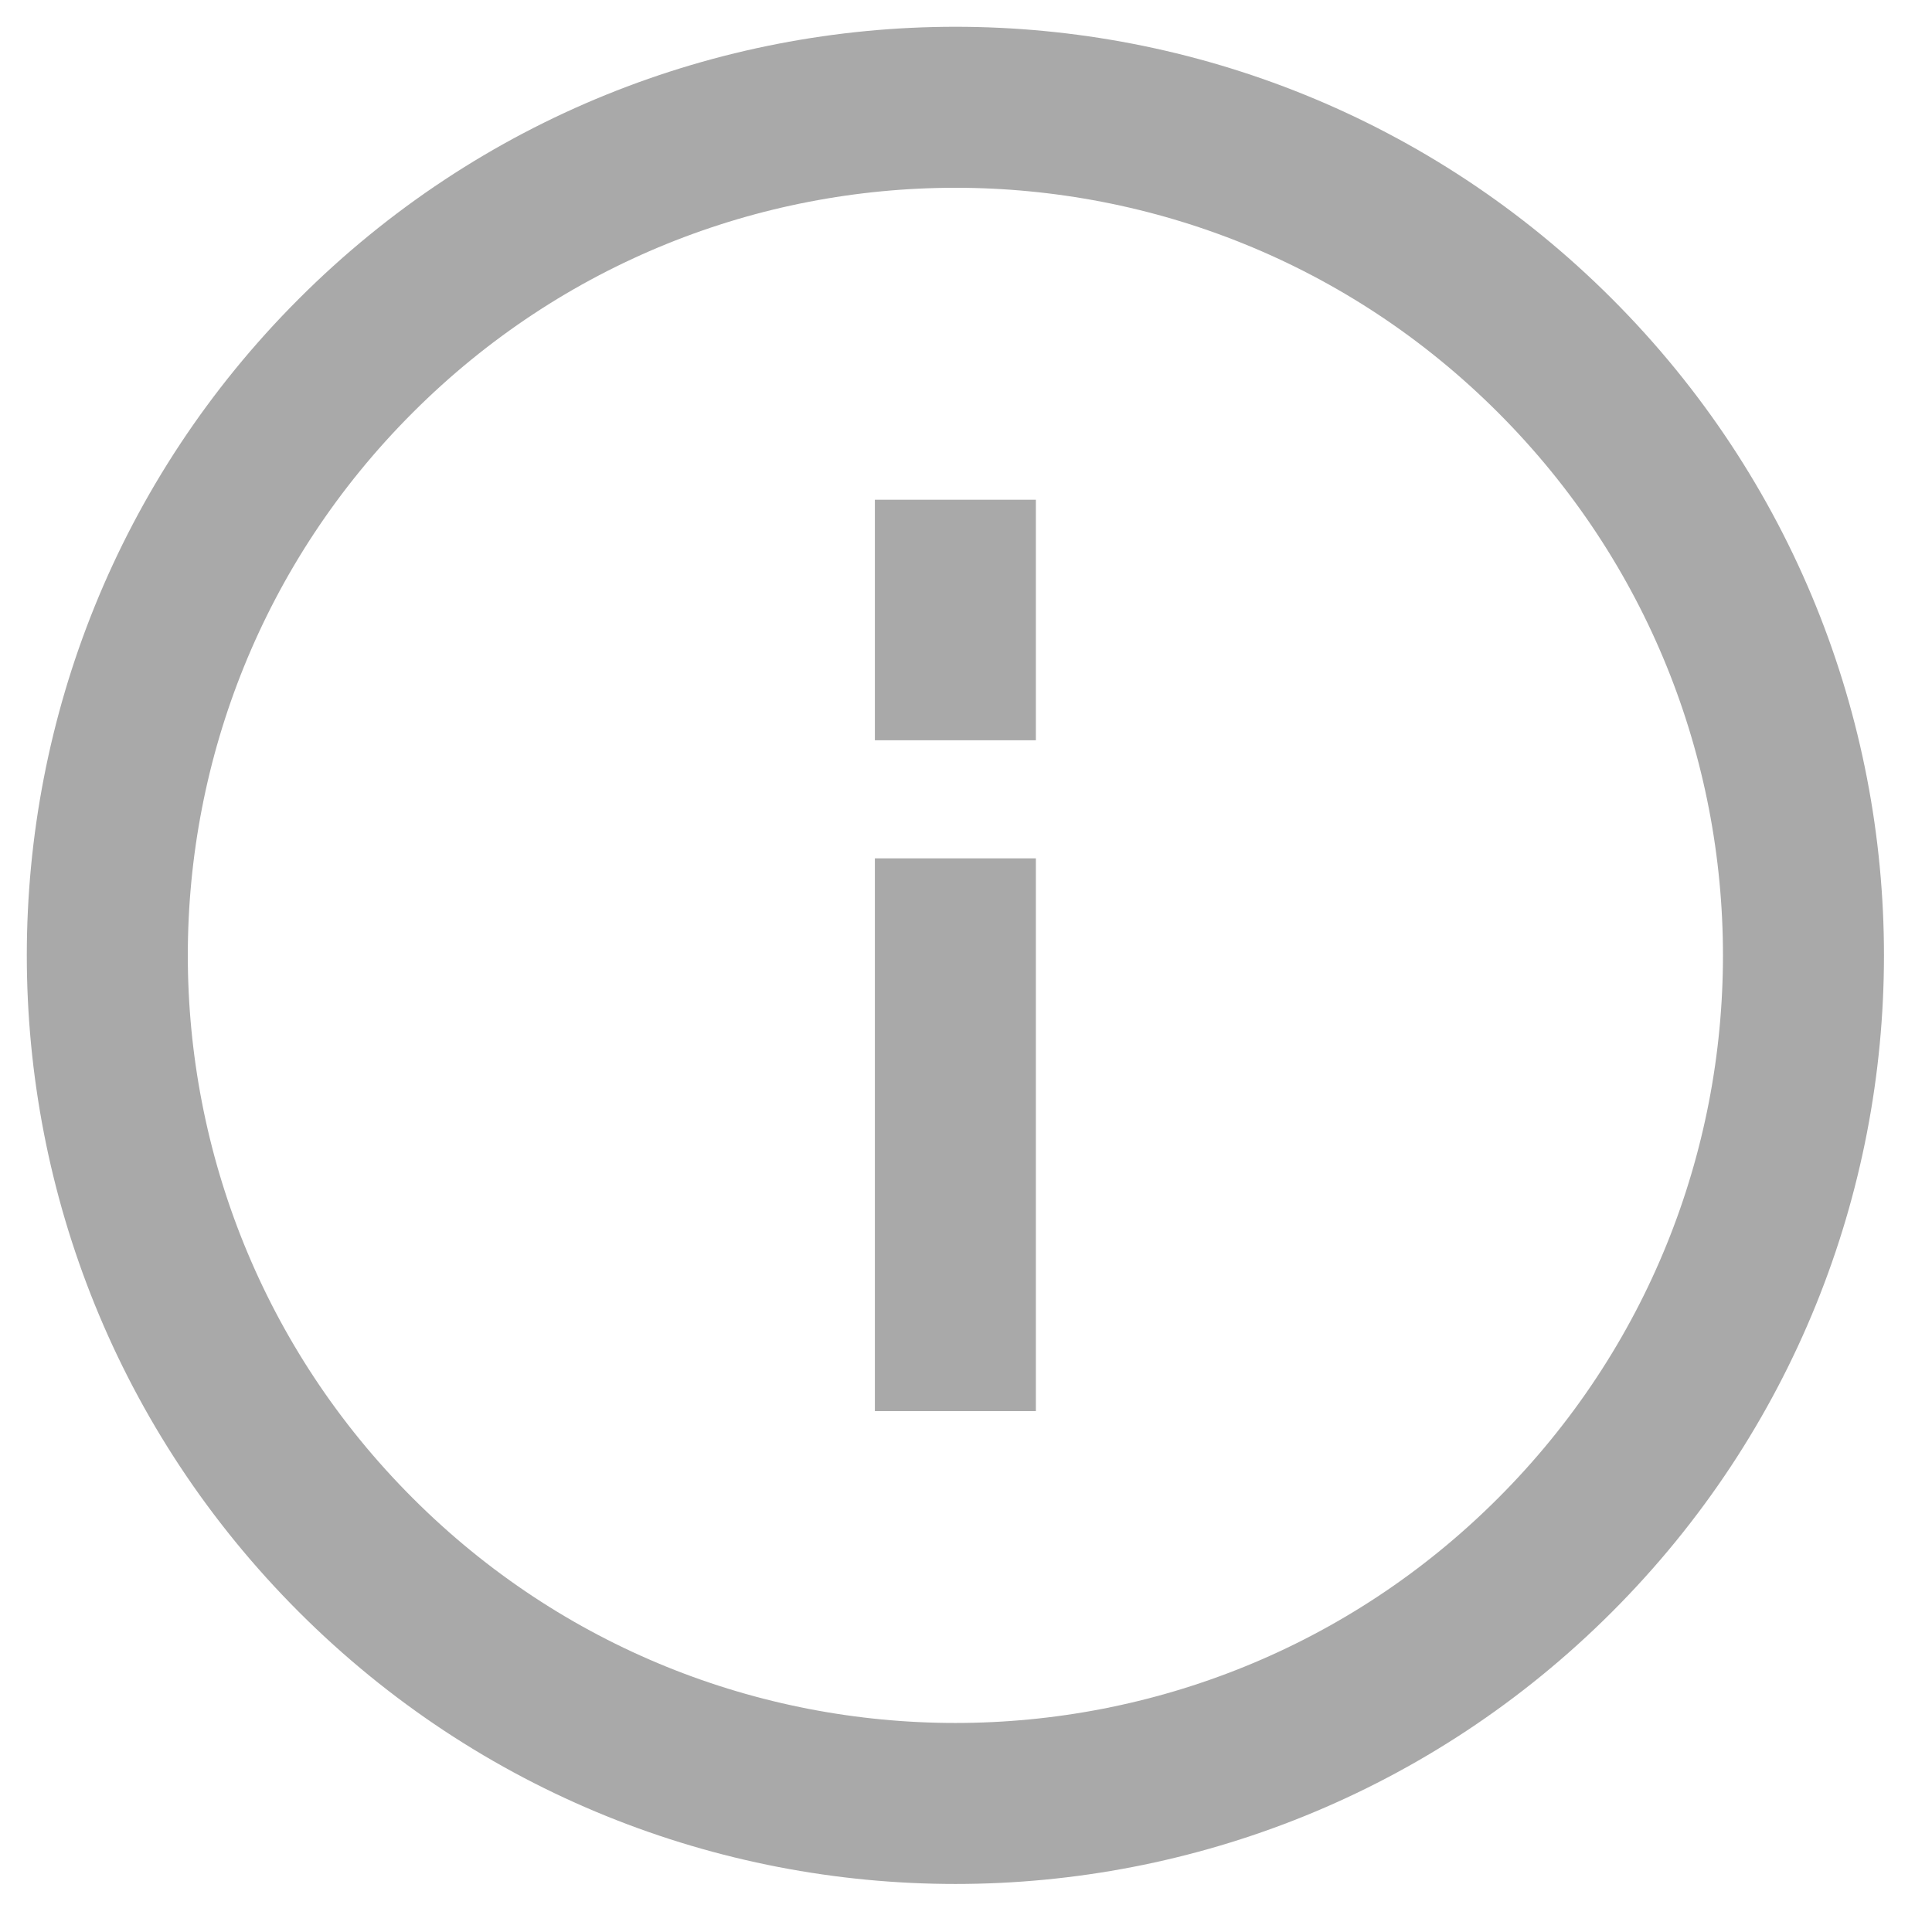
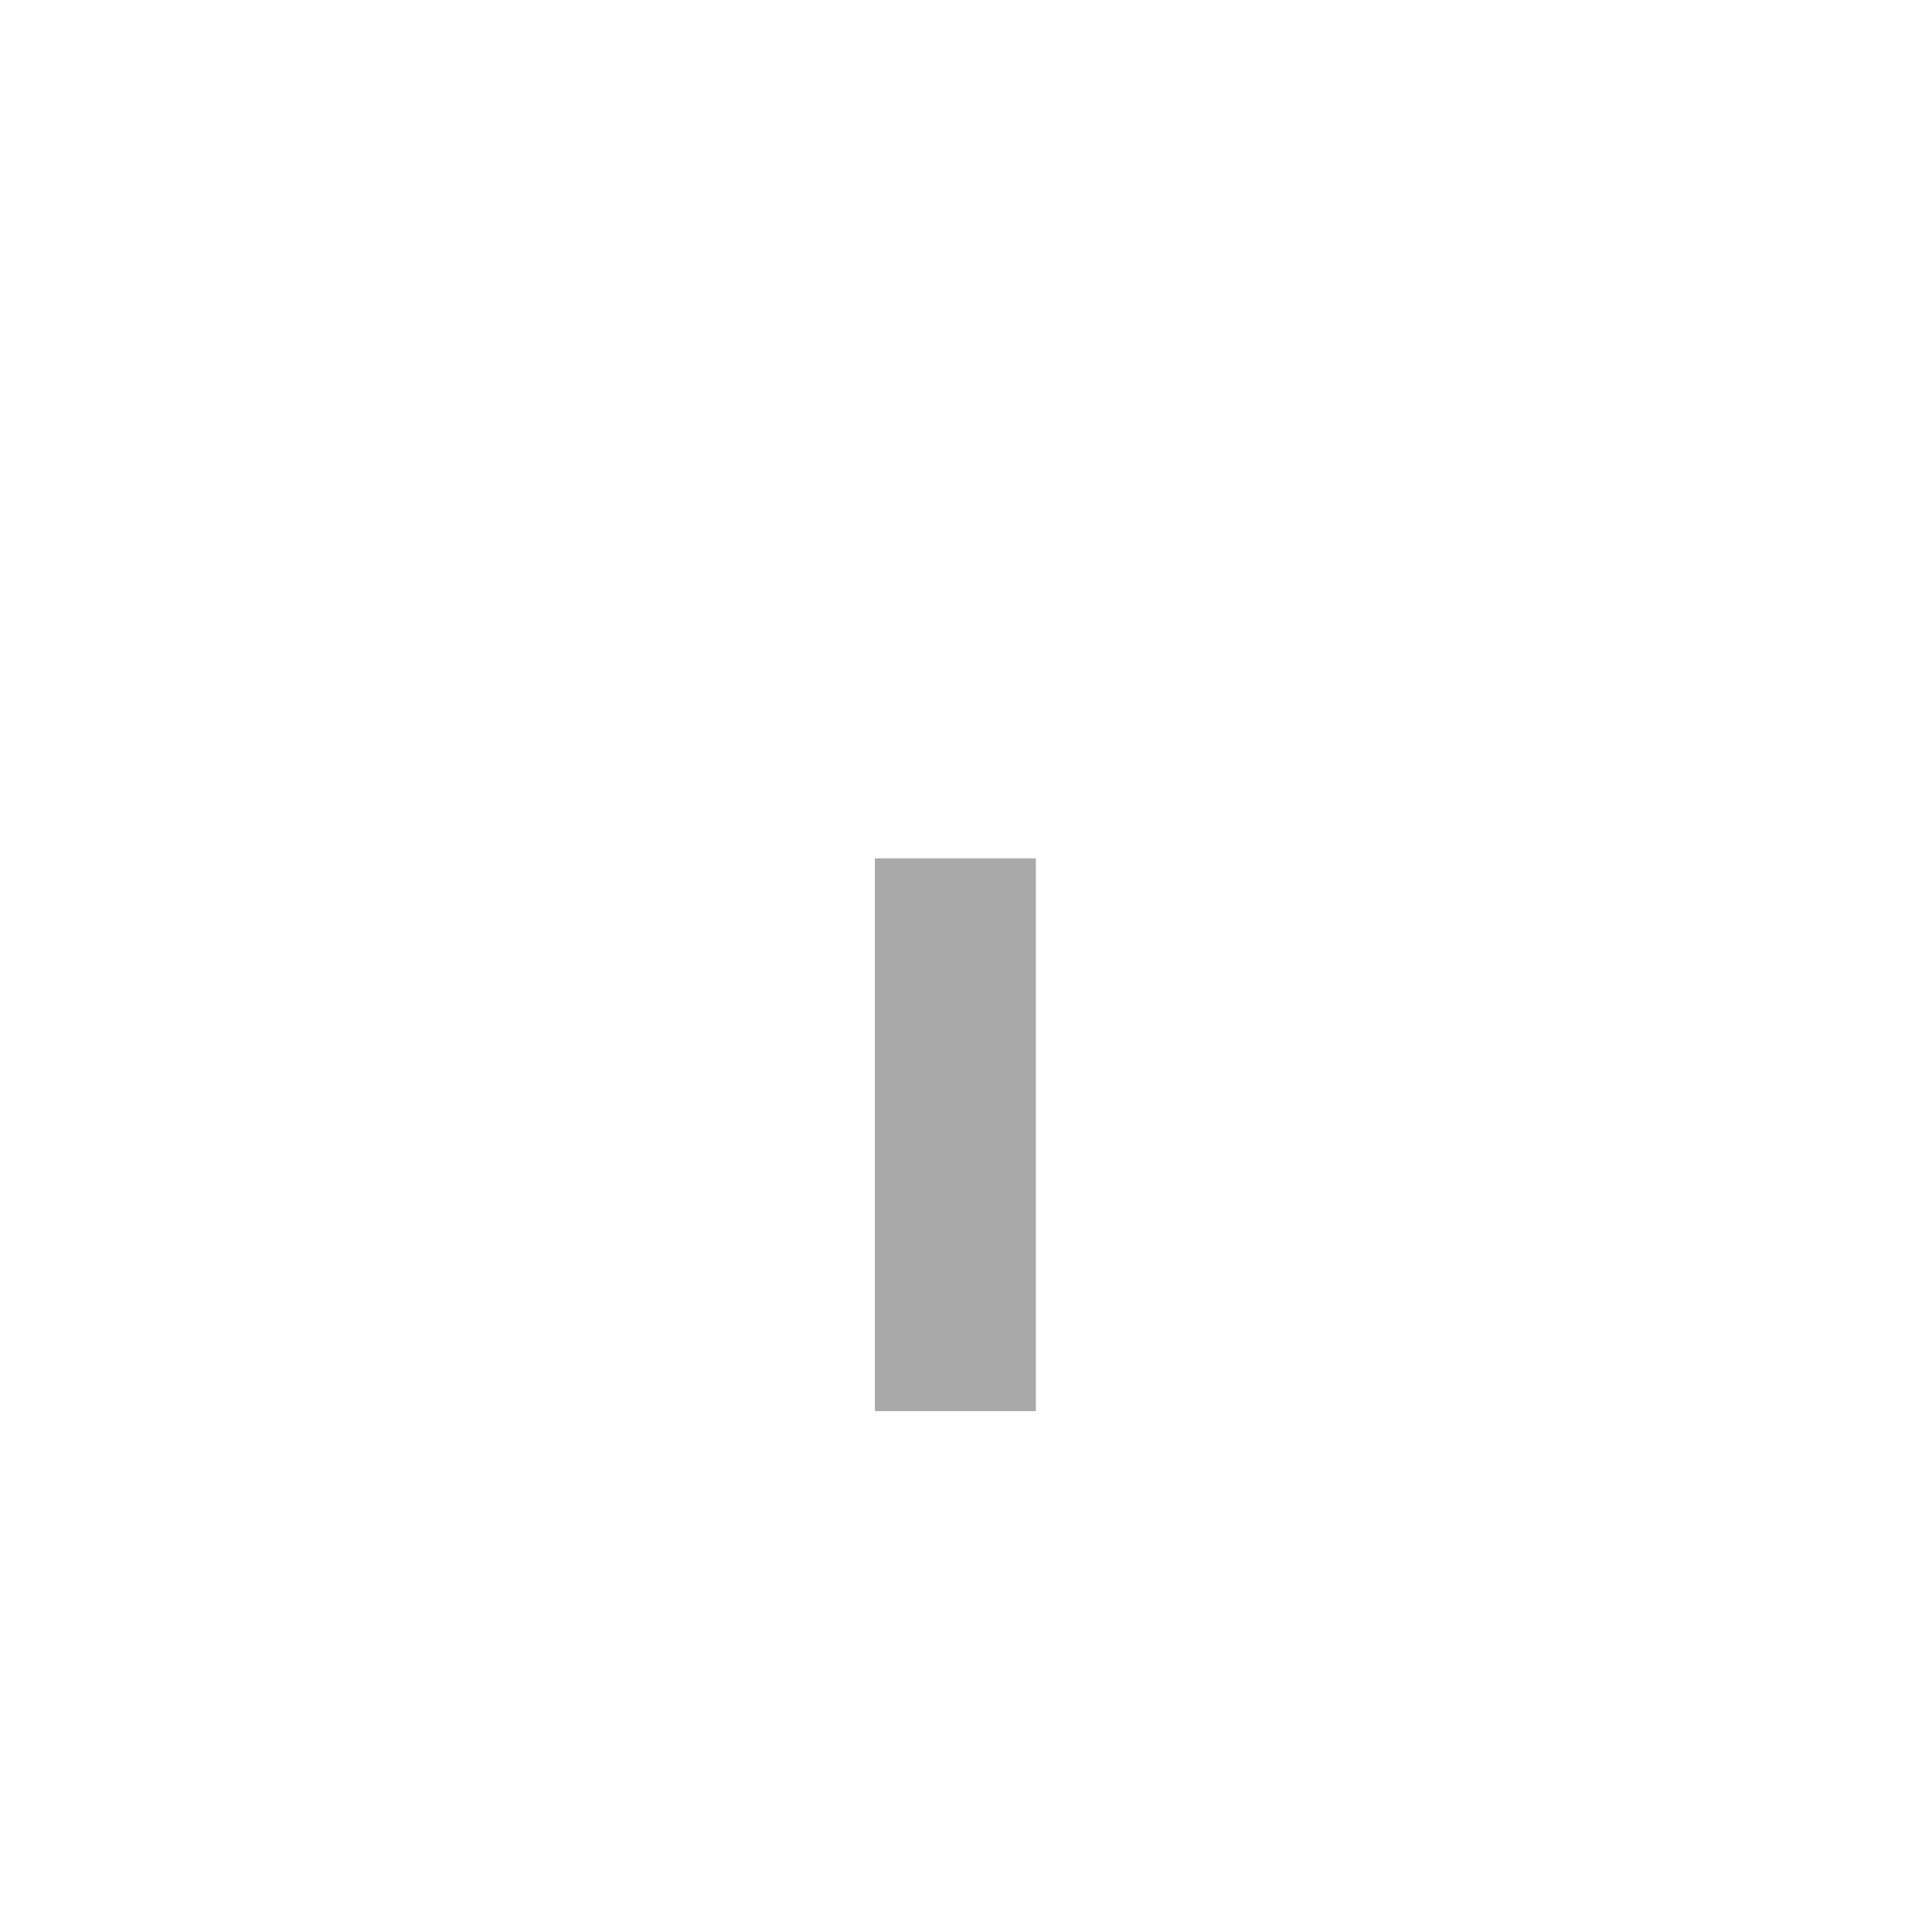
<svg xmlns="http://www.w3.org/2000/svg" width="18px" height="18px" viewBox="0 0 18 18" version="1.1">
  <g id="Symbols" stroke="none" stroke-width="1" fill="none" fill-rule="evenodd">
    <g id="nav-/-sidebar-/-elements-/-default-/-1-overview" transform="translate(1, 1)" stroke="#A9A9A9" stroke-width="1.5">
      <g id="Group-12">
        <g id="Group-7-Copy">
-           <path d="M13.488,13.488 C10.403,16.574 5.4,16.574 2.315,13.488 C-0.772,10.402 -0.772,5.4 2.315,2.314 C5.4,-0.772 10.403,-0.772 13.488,2.314 C16.574,5.4 16.574,10.402 13.488,13.488 Z" id="Stroke-1" />
          <path d="M7.901,6.997 L7.901,12.147" id="Stroke-3" />
-           <path d="M7.901,3.656 L7.901,5.897" id="Stroke-5" />
        </g>
      </g>
    </g>
  </g>
</svg>